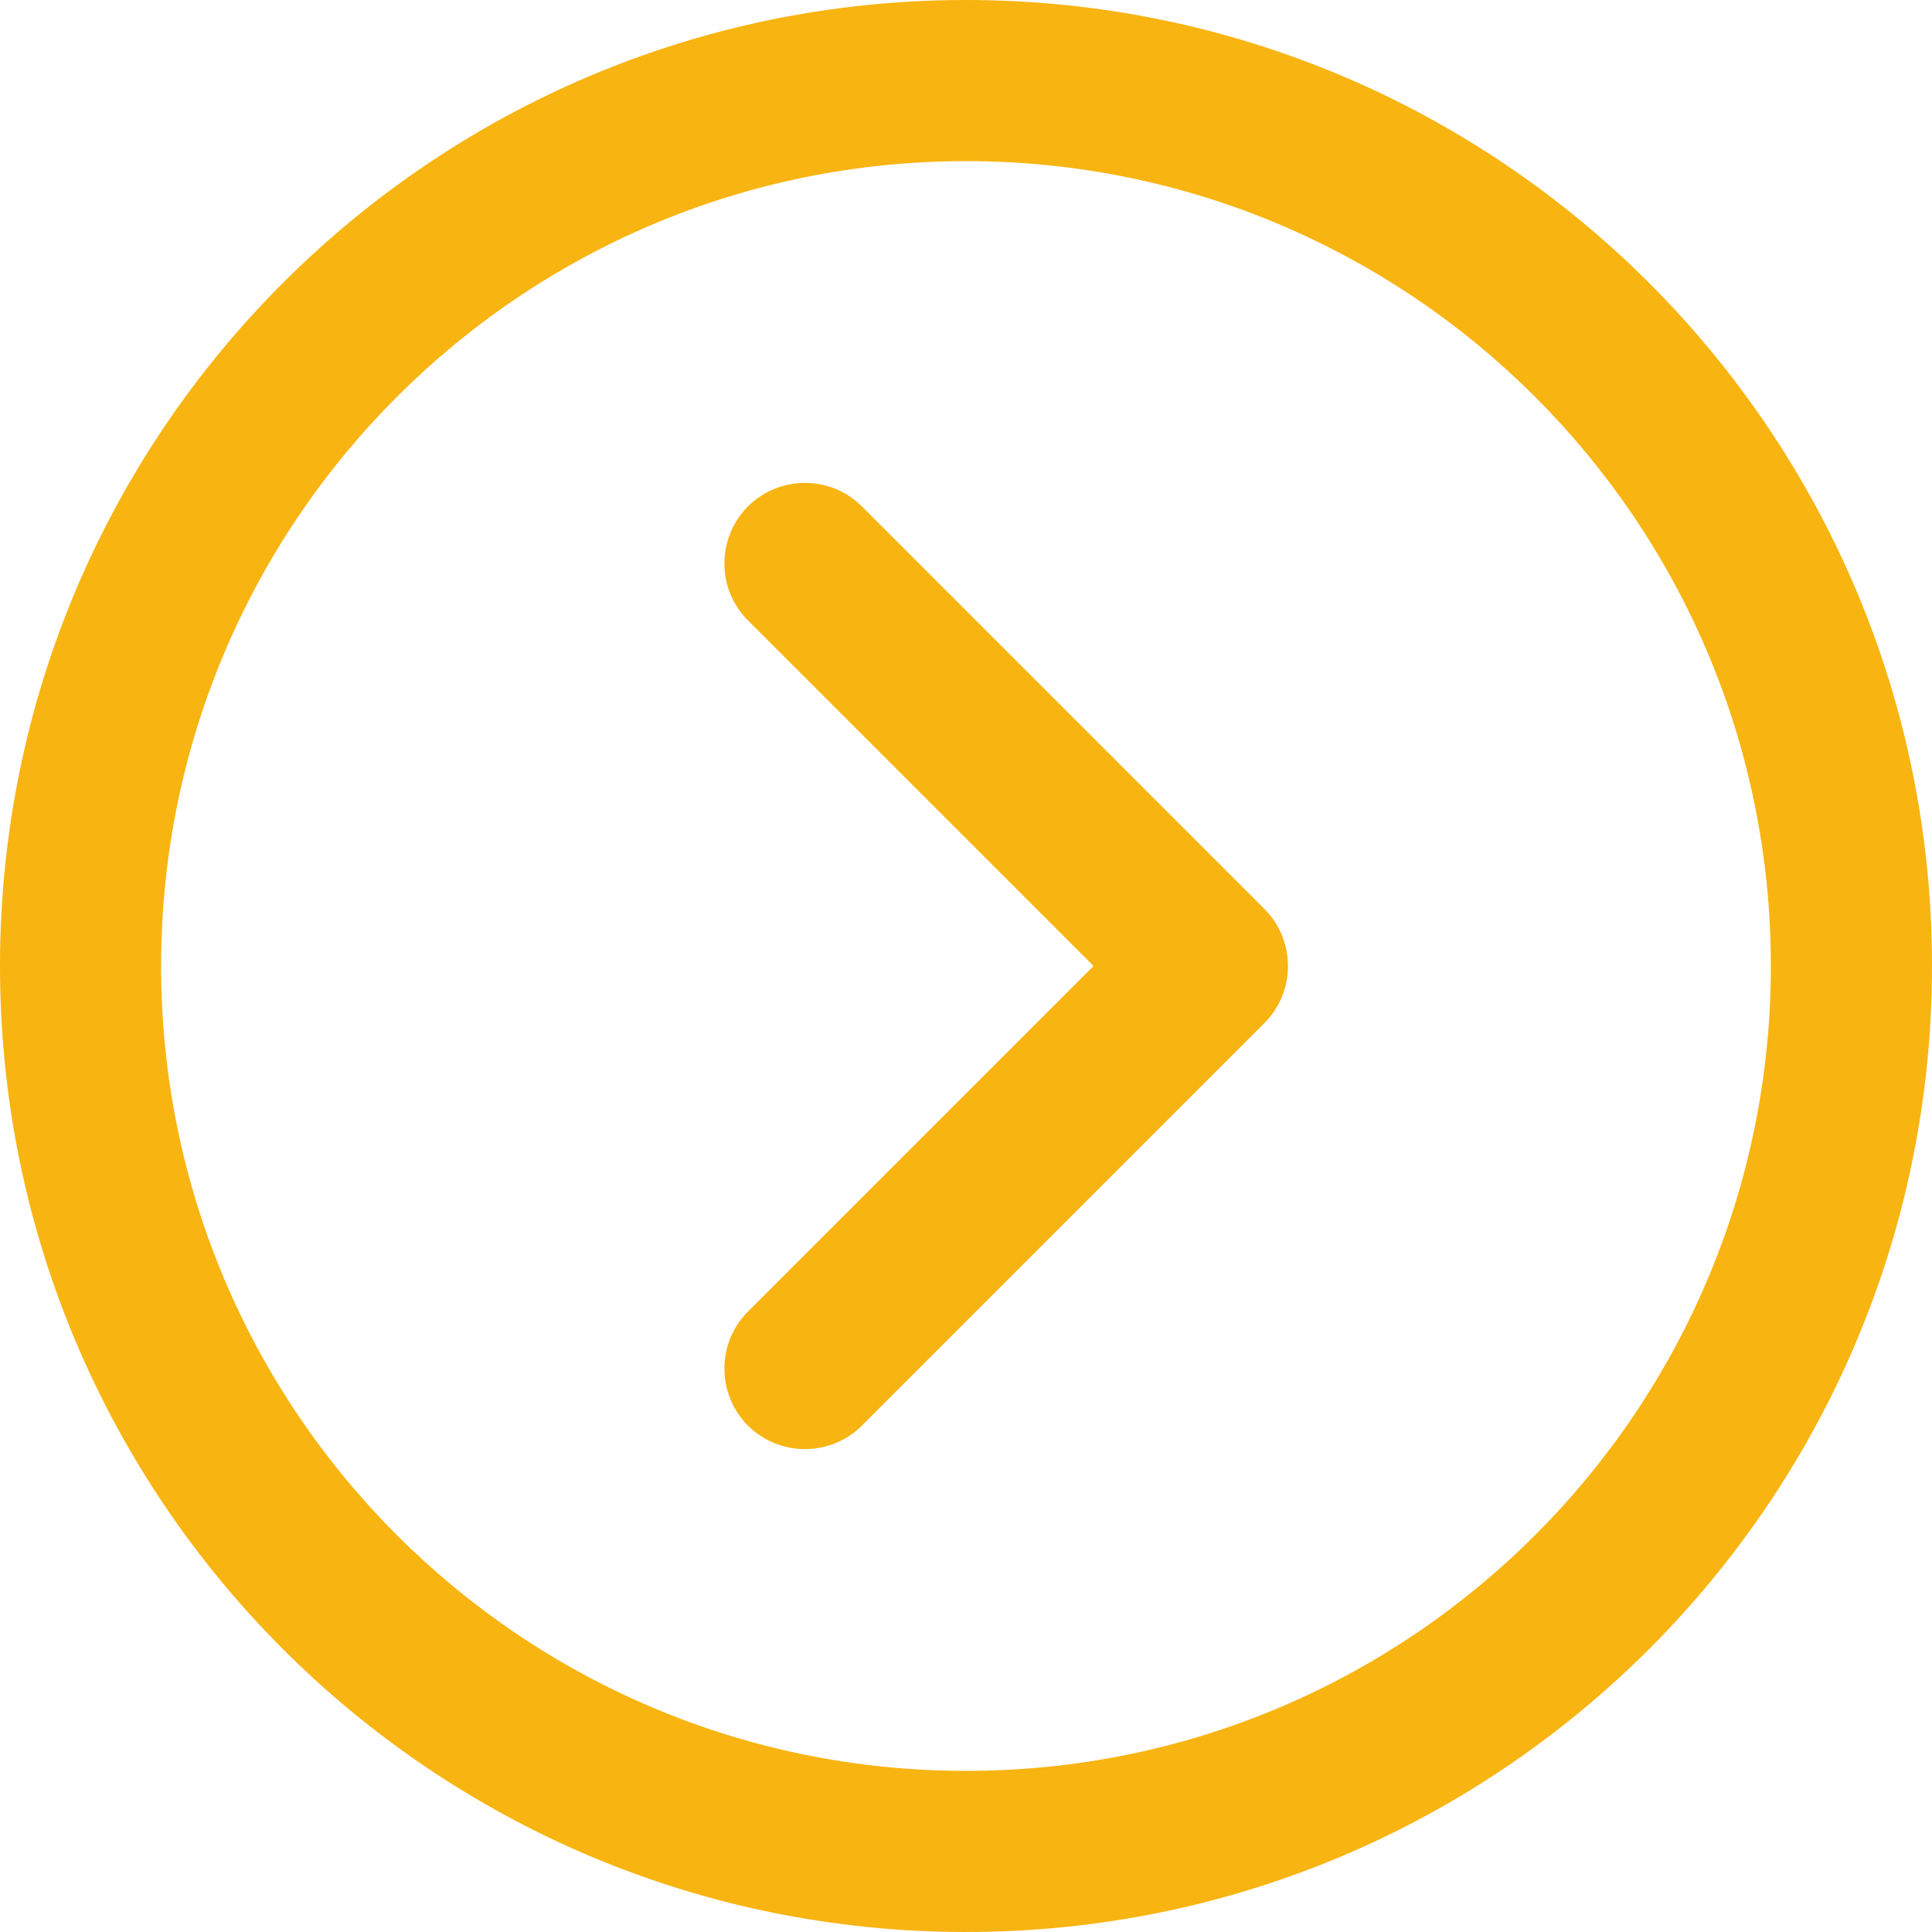
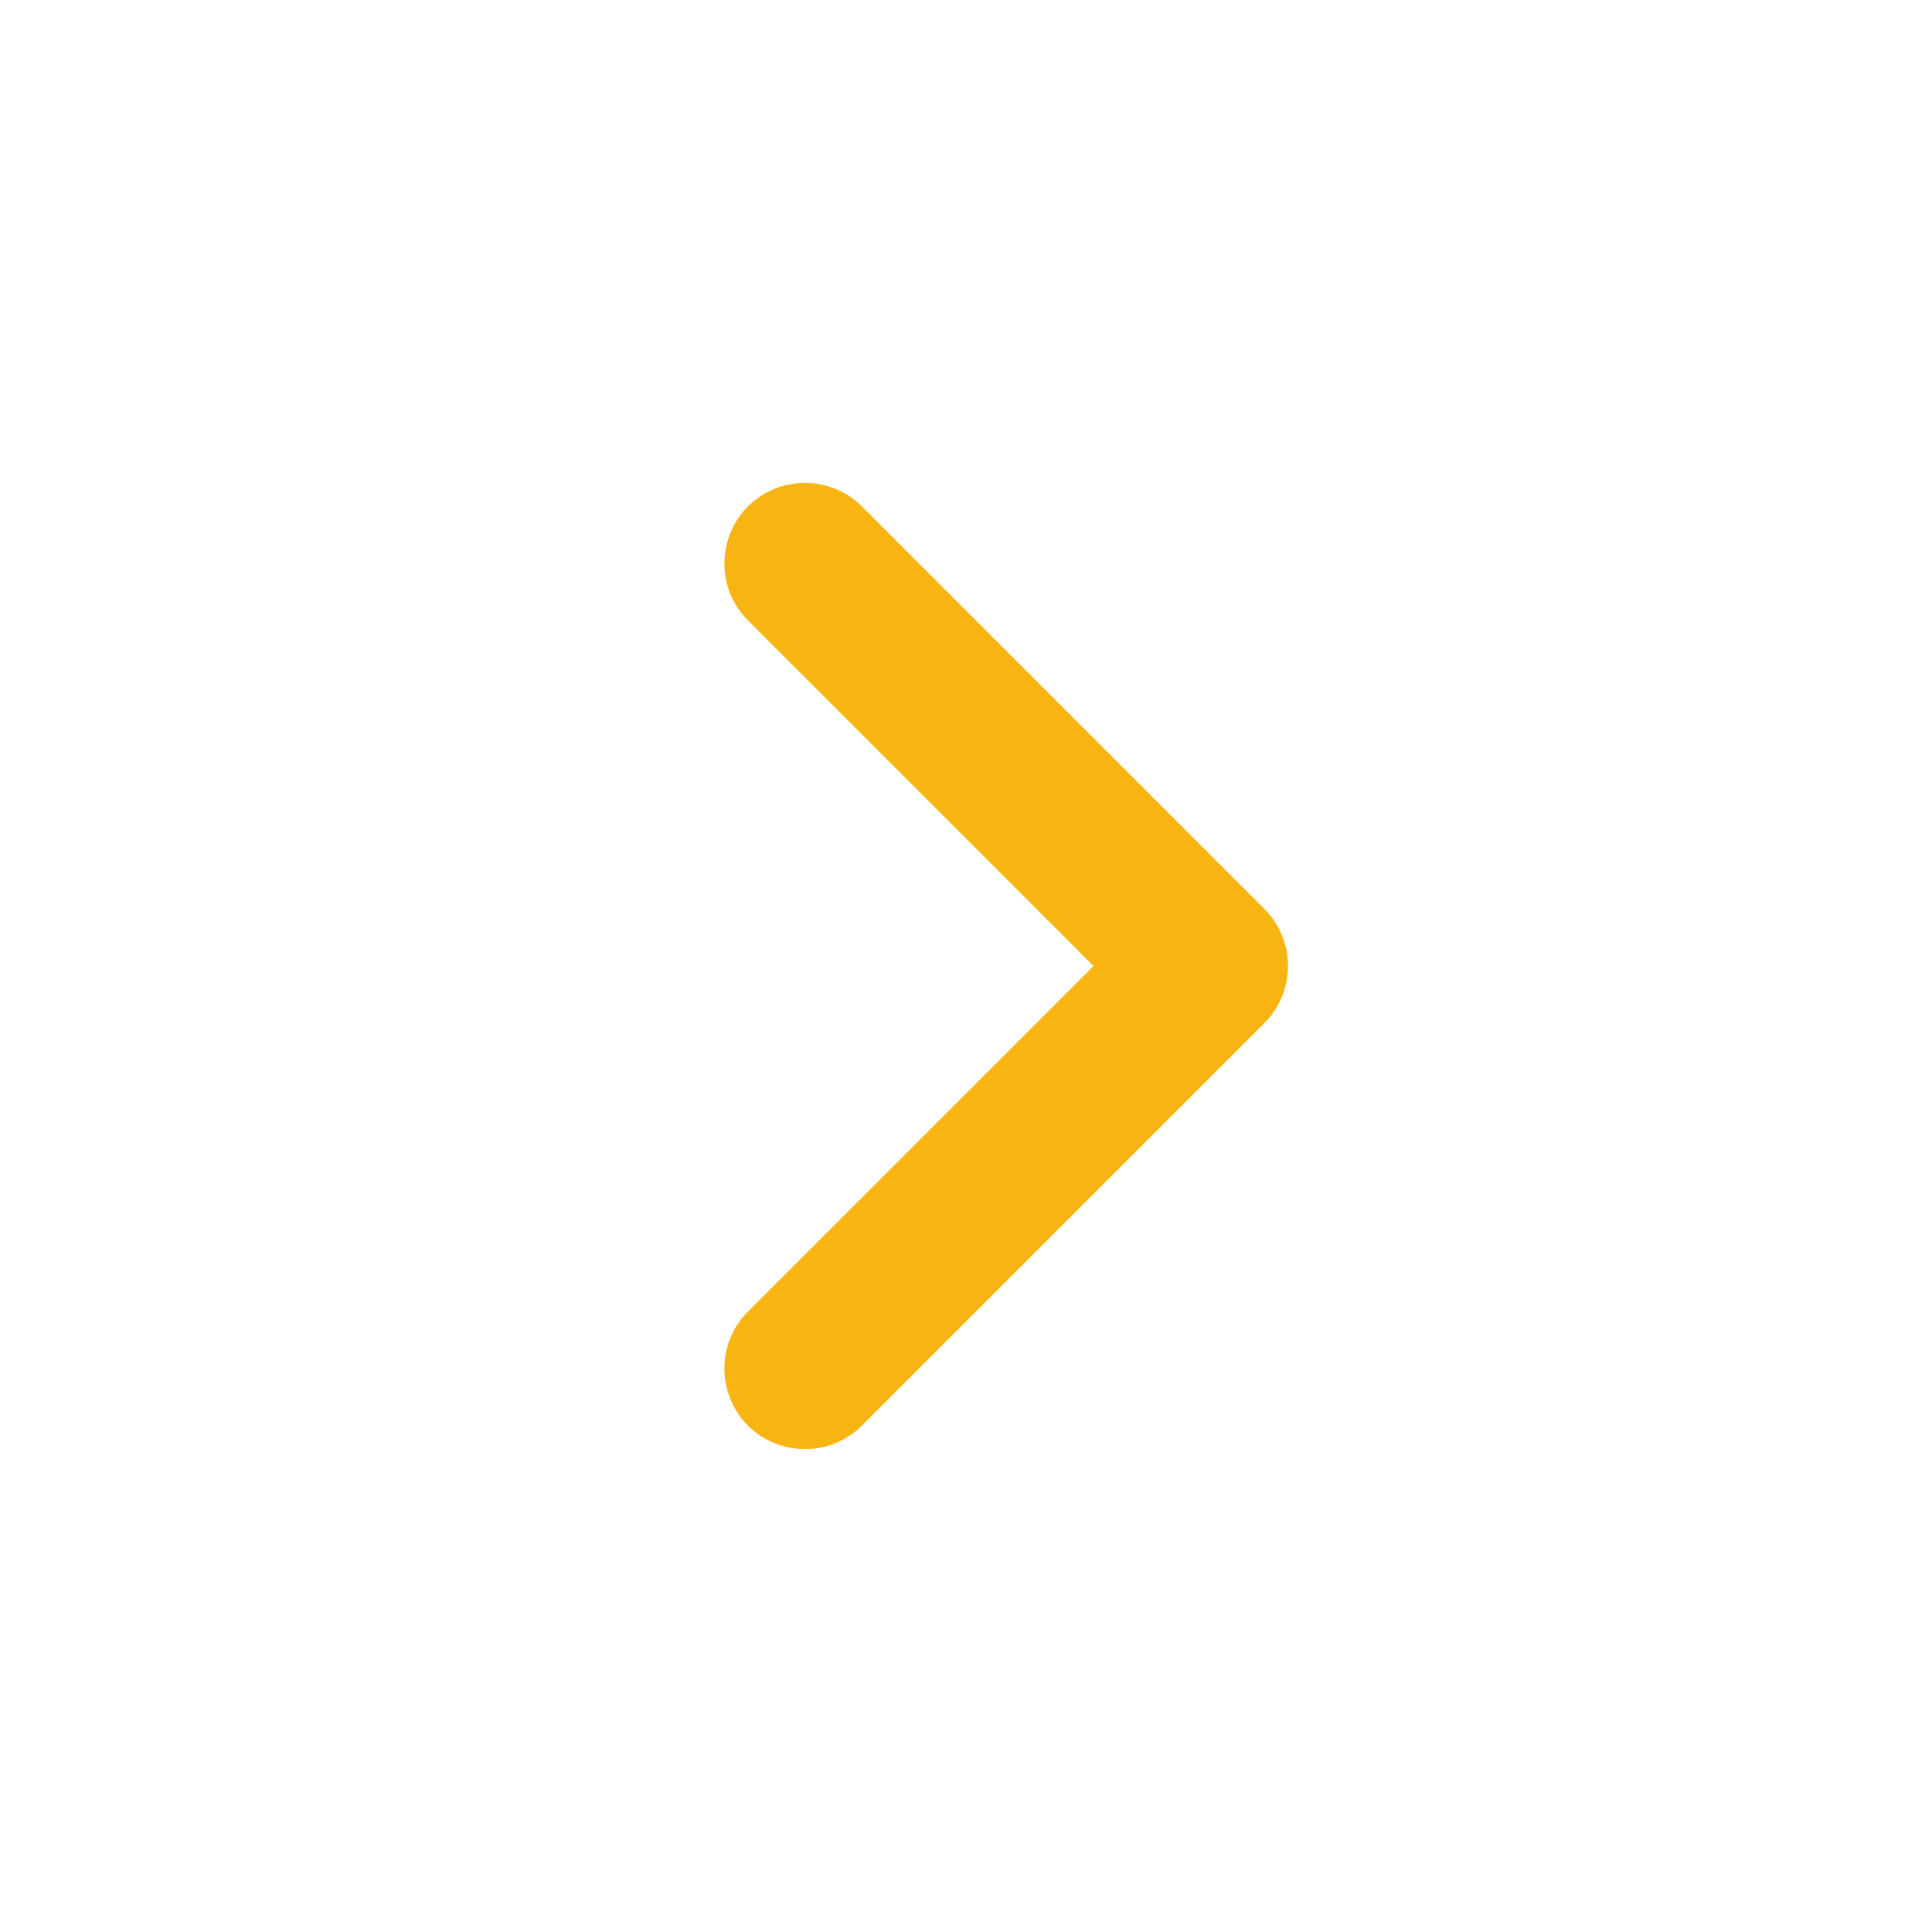
<svg xmlns="http://www.w3.org/2000/svg" version="1.2" viewBox="0 0 512 512" width="512" height="512">
  <title>right-angle-svg</title>
  <style>
		.s0 { fill: #f8b411 } 
	</style>
  <g id="Layer">
    <g id="Layer">
      <g id="Layer">
        <g id="Layer">
-           <path id="Layer" fill-rule="evenodd" class="s0" d="m512 256c0 141.4-114.6 256-256 256-141.4 0-256-114.6-256-256 0-141.4 114.6-256 256-256 141.4 0 256 114.6 256 256zm-42.7 0c0-117.8-95.5-213.3-213.3-213.3-117.8 0-213.3 95.5-213.3 213.3 0 117.8 95.5 213.3 213.3 213.3 117.8 0 213.3-95.5 213.3-213.3z" />
          <path id="Layer" class="s0" d="m335.1 240.9c8.3 8.3 8.3 21.9 0 30.2l-106.7 106.7c-8.3 8.3-21.8 8.3-30.2 0-8.3-8.4-8.3-21.9 0-30.2l91.6-91.6-91.6-91.6c-8.3-8.3-8.3-21.8 0-30.2 8.4-8.3 21.9-8.3 30.2 0z" />
        </g>
      </g>
    </g>
  </g>
</svg>